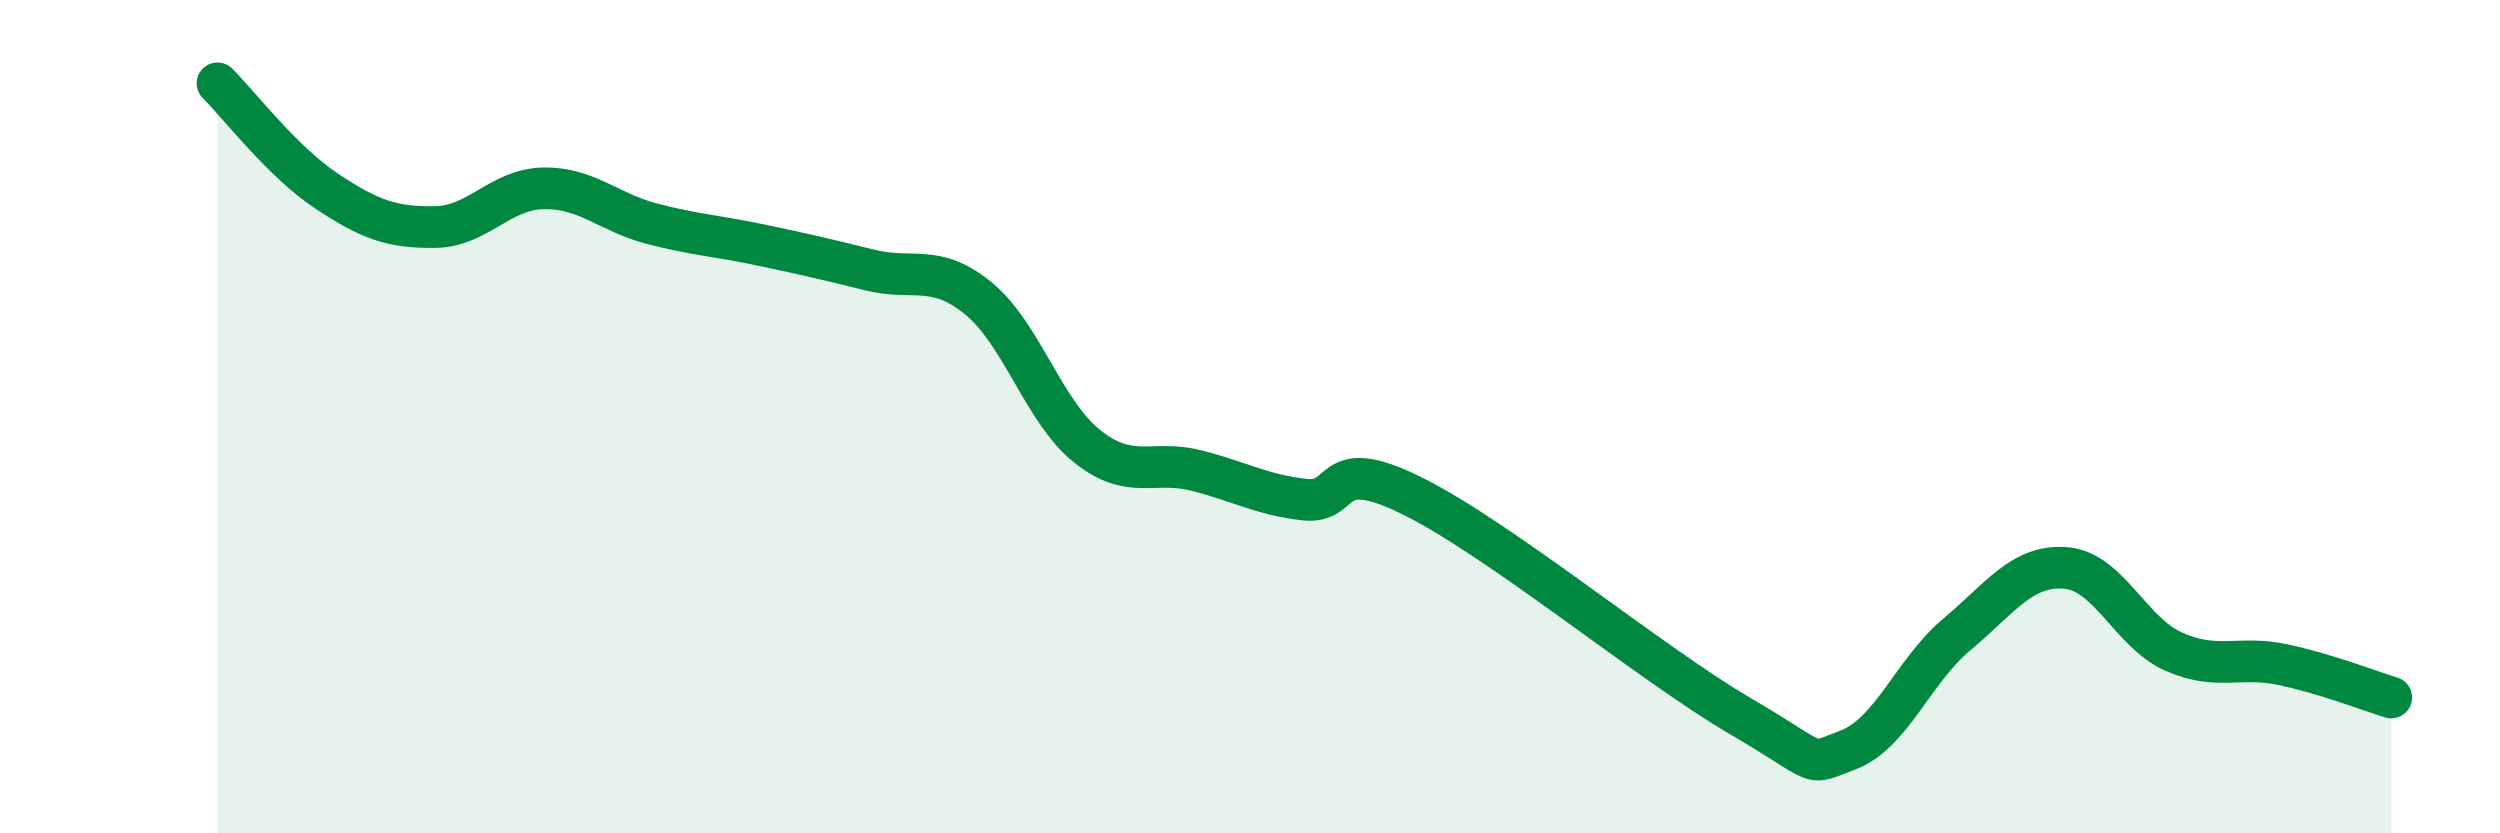
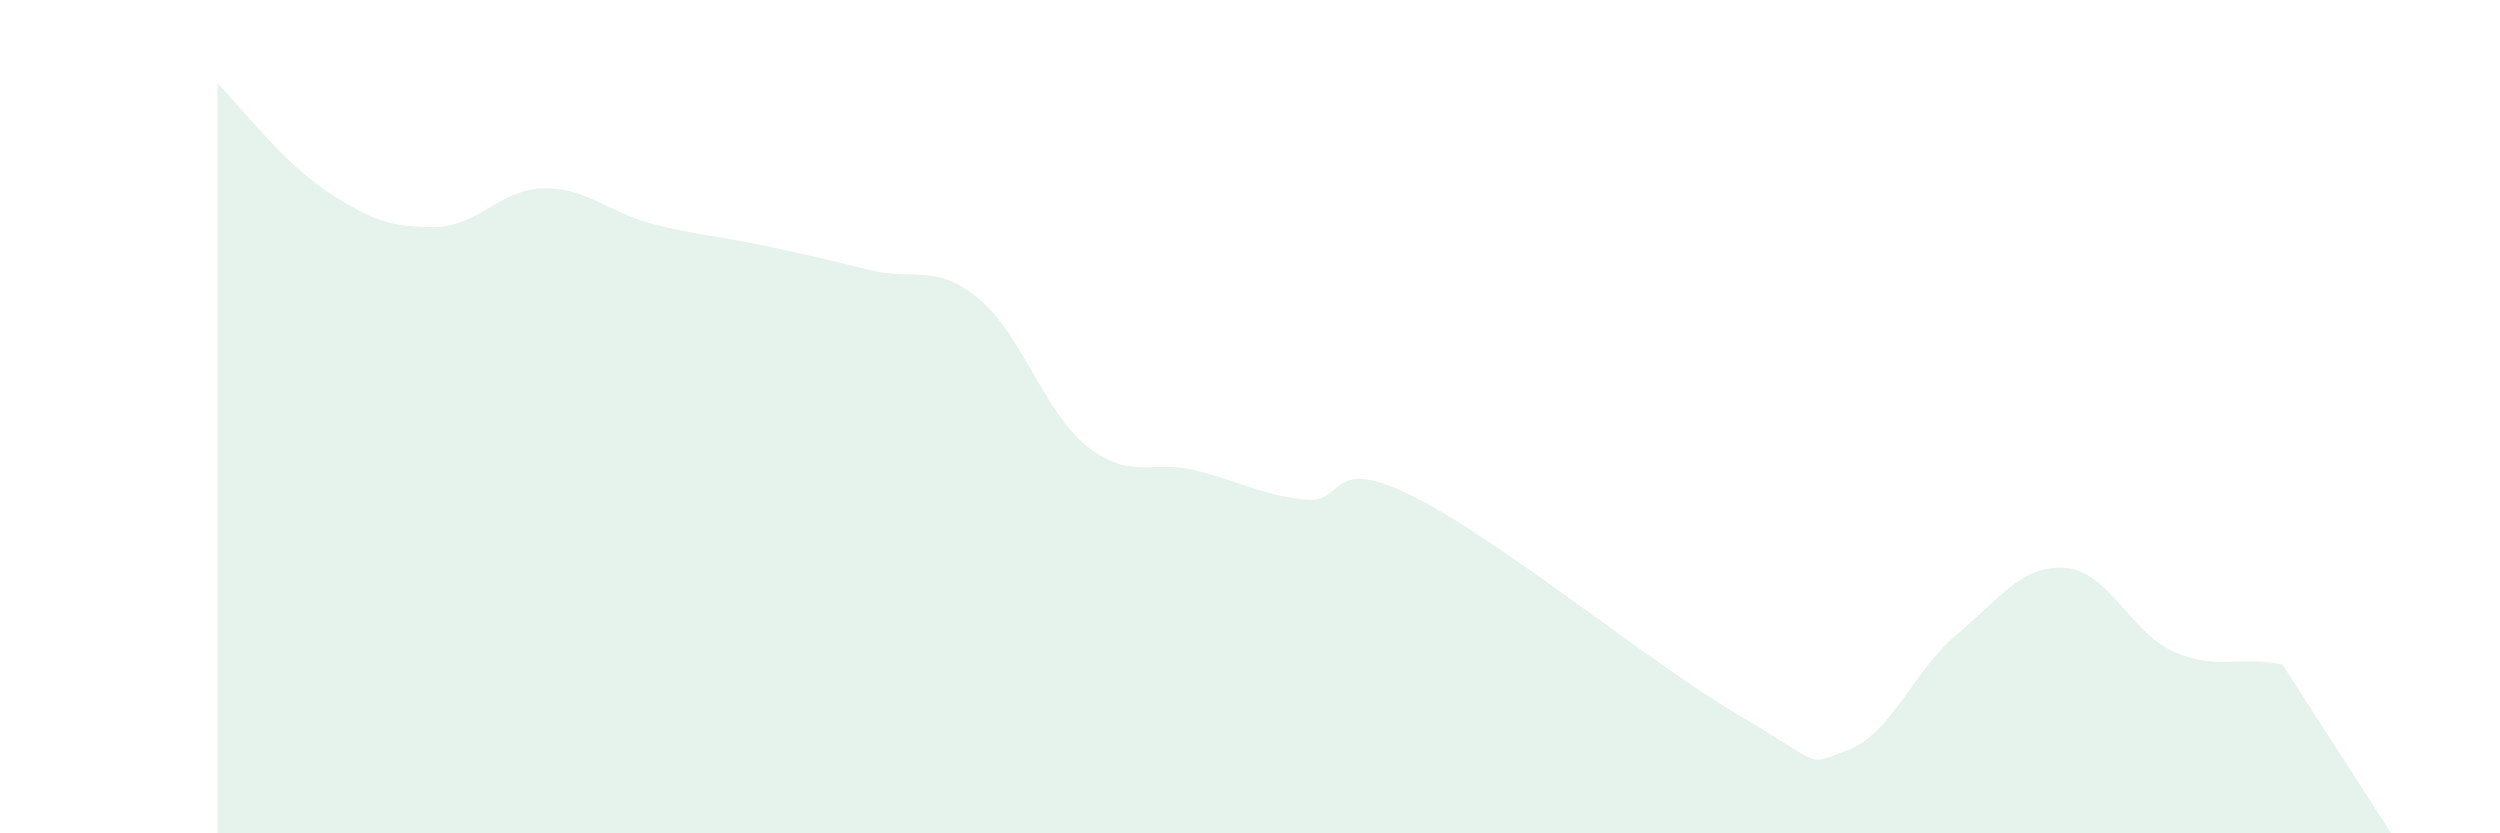
<svg xmlns="http://www.w3.org/2000/svg" width="60" height="20" viewBox="0 0 60 20">
-   <path d="M 5.22,2 C 5.74,2.52 6.79,3.89 7.83,4.58 C 8.87,5.27 9.39,5.46 10.43,5.45 C 11.47,5.44 12,4.54 13.04,4.52 C 14.08,4.5 14.61,5.1 15.65,5.37 C 16.69,5.64 17.22,5.66 18.26,5.88 C 19.3,6.1 19.83,6.22 20.87,6.48 C 21.91,6.74 22.44,6.31 23.48,7.16 C 24.52,8.01 25.05,9.88 26.09,10.71 C 27.13,11.54 27.66,11.03 28.7,11.29 C 29.74,11.55 30.26,11.87 31.3,11.99 C 32.34,12.11 31.82,10.87 33.91,11.91 C 36,12.95 39.65,15.95 41.74,17.17 C 43.83,18.39 43.31,18.39 44.35,18 C 45.39,17.61 45.92,16.1 46.96,15.23 C 48,14.36 48.53,13.55 49.57,13.63 C 50.61,13.71 51.13,15.18 52.17,15.64 C 53.21,16.1 53.74,15.73 54.78,15.95 C 55.82,16.17 56.87,16.58 57.39,16.74L57.39 20L5.22 20Z" fill="#008740" opacity="0.1" stroke-linecap="round" stroke-linejoin="round" />
-   <path d="M 5.22,2 C 5.74,2.52 6.79,3.89 7.83,4.58 C 8.87,5.27 9.39,5.46 10.43,5.45 C 11.47,5.44 12,4.54 13.04,4.52 C 14.08,4.5 14.61,5.1 15.65,5.37 C 16.69,5.64 17.22,5.66 18.26,5.88 C 19.3,6.1 19.83,6.22 20.87,6.48 C 21.91,6.74 22.44,6.31 23.48,7.16 C 24.52,8.01 25.05,9.88 26.09,10.71 C 27.13,11.54 27.66,11.03 28.7,11.29 C 29.74,11.55 30.26,11.87 31.3,11.99 C 32.34,12.11 31.82,10.87 33.91,11.91 C 36,12.95 39.65,15.95 41.74,17.17 C 43.83,18.39 43.31,18.39 44.35,18 C 45.39,17.61 45.92,16.1 46.96,15.23 C 48,14.36 48.53,13.55 49.57,13.63 C 50.61,13.71 51.13,15.18 52.17,15.64 C 53.21,16.1 53.74,15.73 54.78,15.95 C 55.82,16.17 56.87,16.58 57.39,16.74" stroke="#008740" stroke-width="1" fill="none" stroke-linecap="round" stroke-linejoin="round" />
+   <path d="M 5.22,2 C 5.74,2.52 6.79,3.89 7.83,4.58 C 8.87,5.27 9.39,5.46 10.43,5.45 C 11.47,5.44 12,4.54 13.04,4.52 C 14.08,4.5 14.61,5.1 15.65,5.37 C 16.69,5.64 17.22,5.66 18.26,5.88 C 19.3,6.1 19.83,6.22 20.87,6.48 C 21.91,6.74 22.44,6.31 23.48,7.16 C 24.52,8.01 25.05,9.88 26.09,10.71 C 27.13,11.54 27.66,11.03 28.7,11.29 C 29.74,11.55 30.26,11.87 31.3,11.99 C 32.34,12.11 31.82,10.87 33.91,11.91 C 36,12.95 39.65,15.95 41.74,17.17 C 43.83,18.39 43.31,18.39 44.35,18 C 45.39,17.61 45.92,16.1 46.96,15.23 C 48,14.36 48.53,13.55 49.57,13.63 C 50.61,13.71 51.13,15.18 52.17,15.64 C 53.21,16.1 53.74,15.73 54.78,15.95 L57.39 20L5.22 20Z" fill="#008740" opacity="0.1" stroke-linecap="round" stroke-linejoin="round" />
</svg>